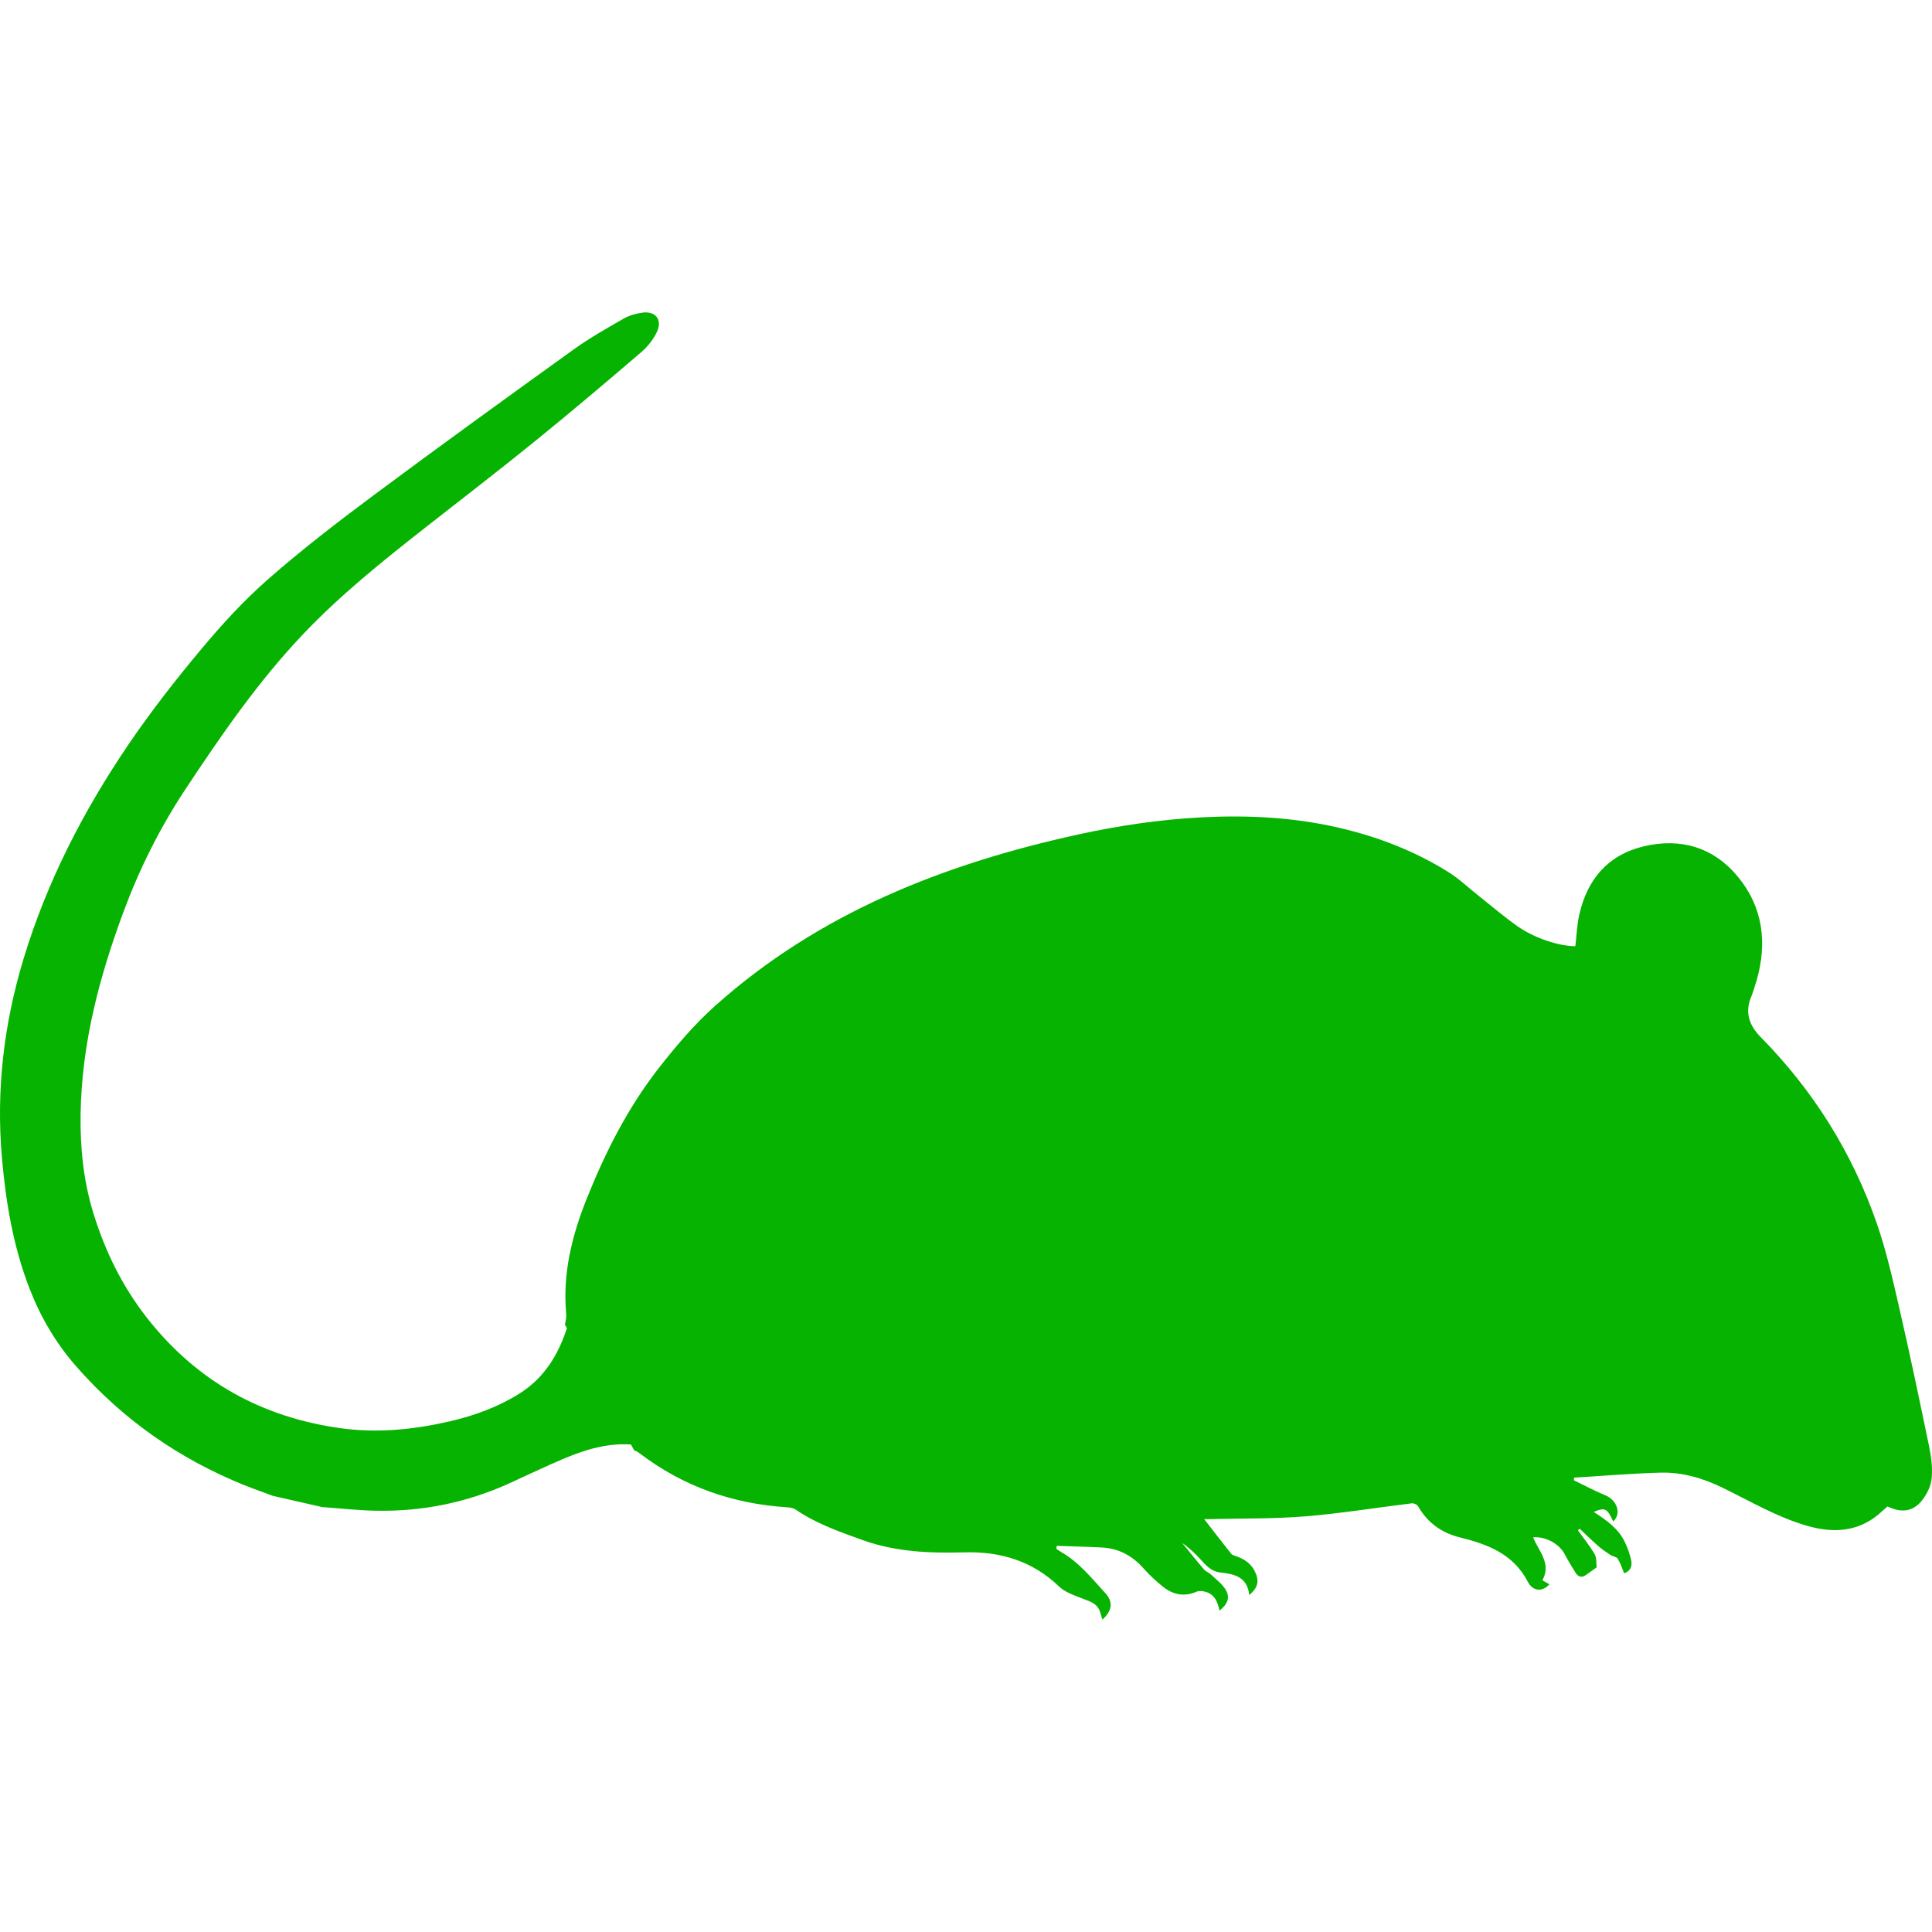
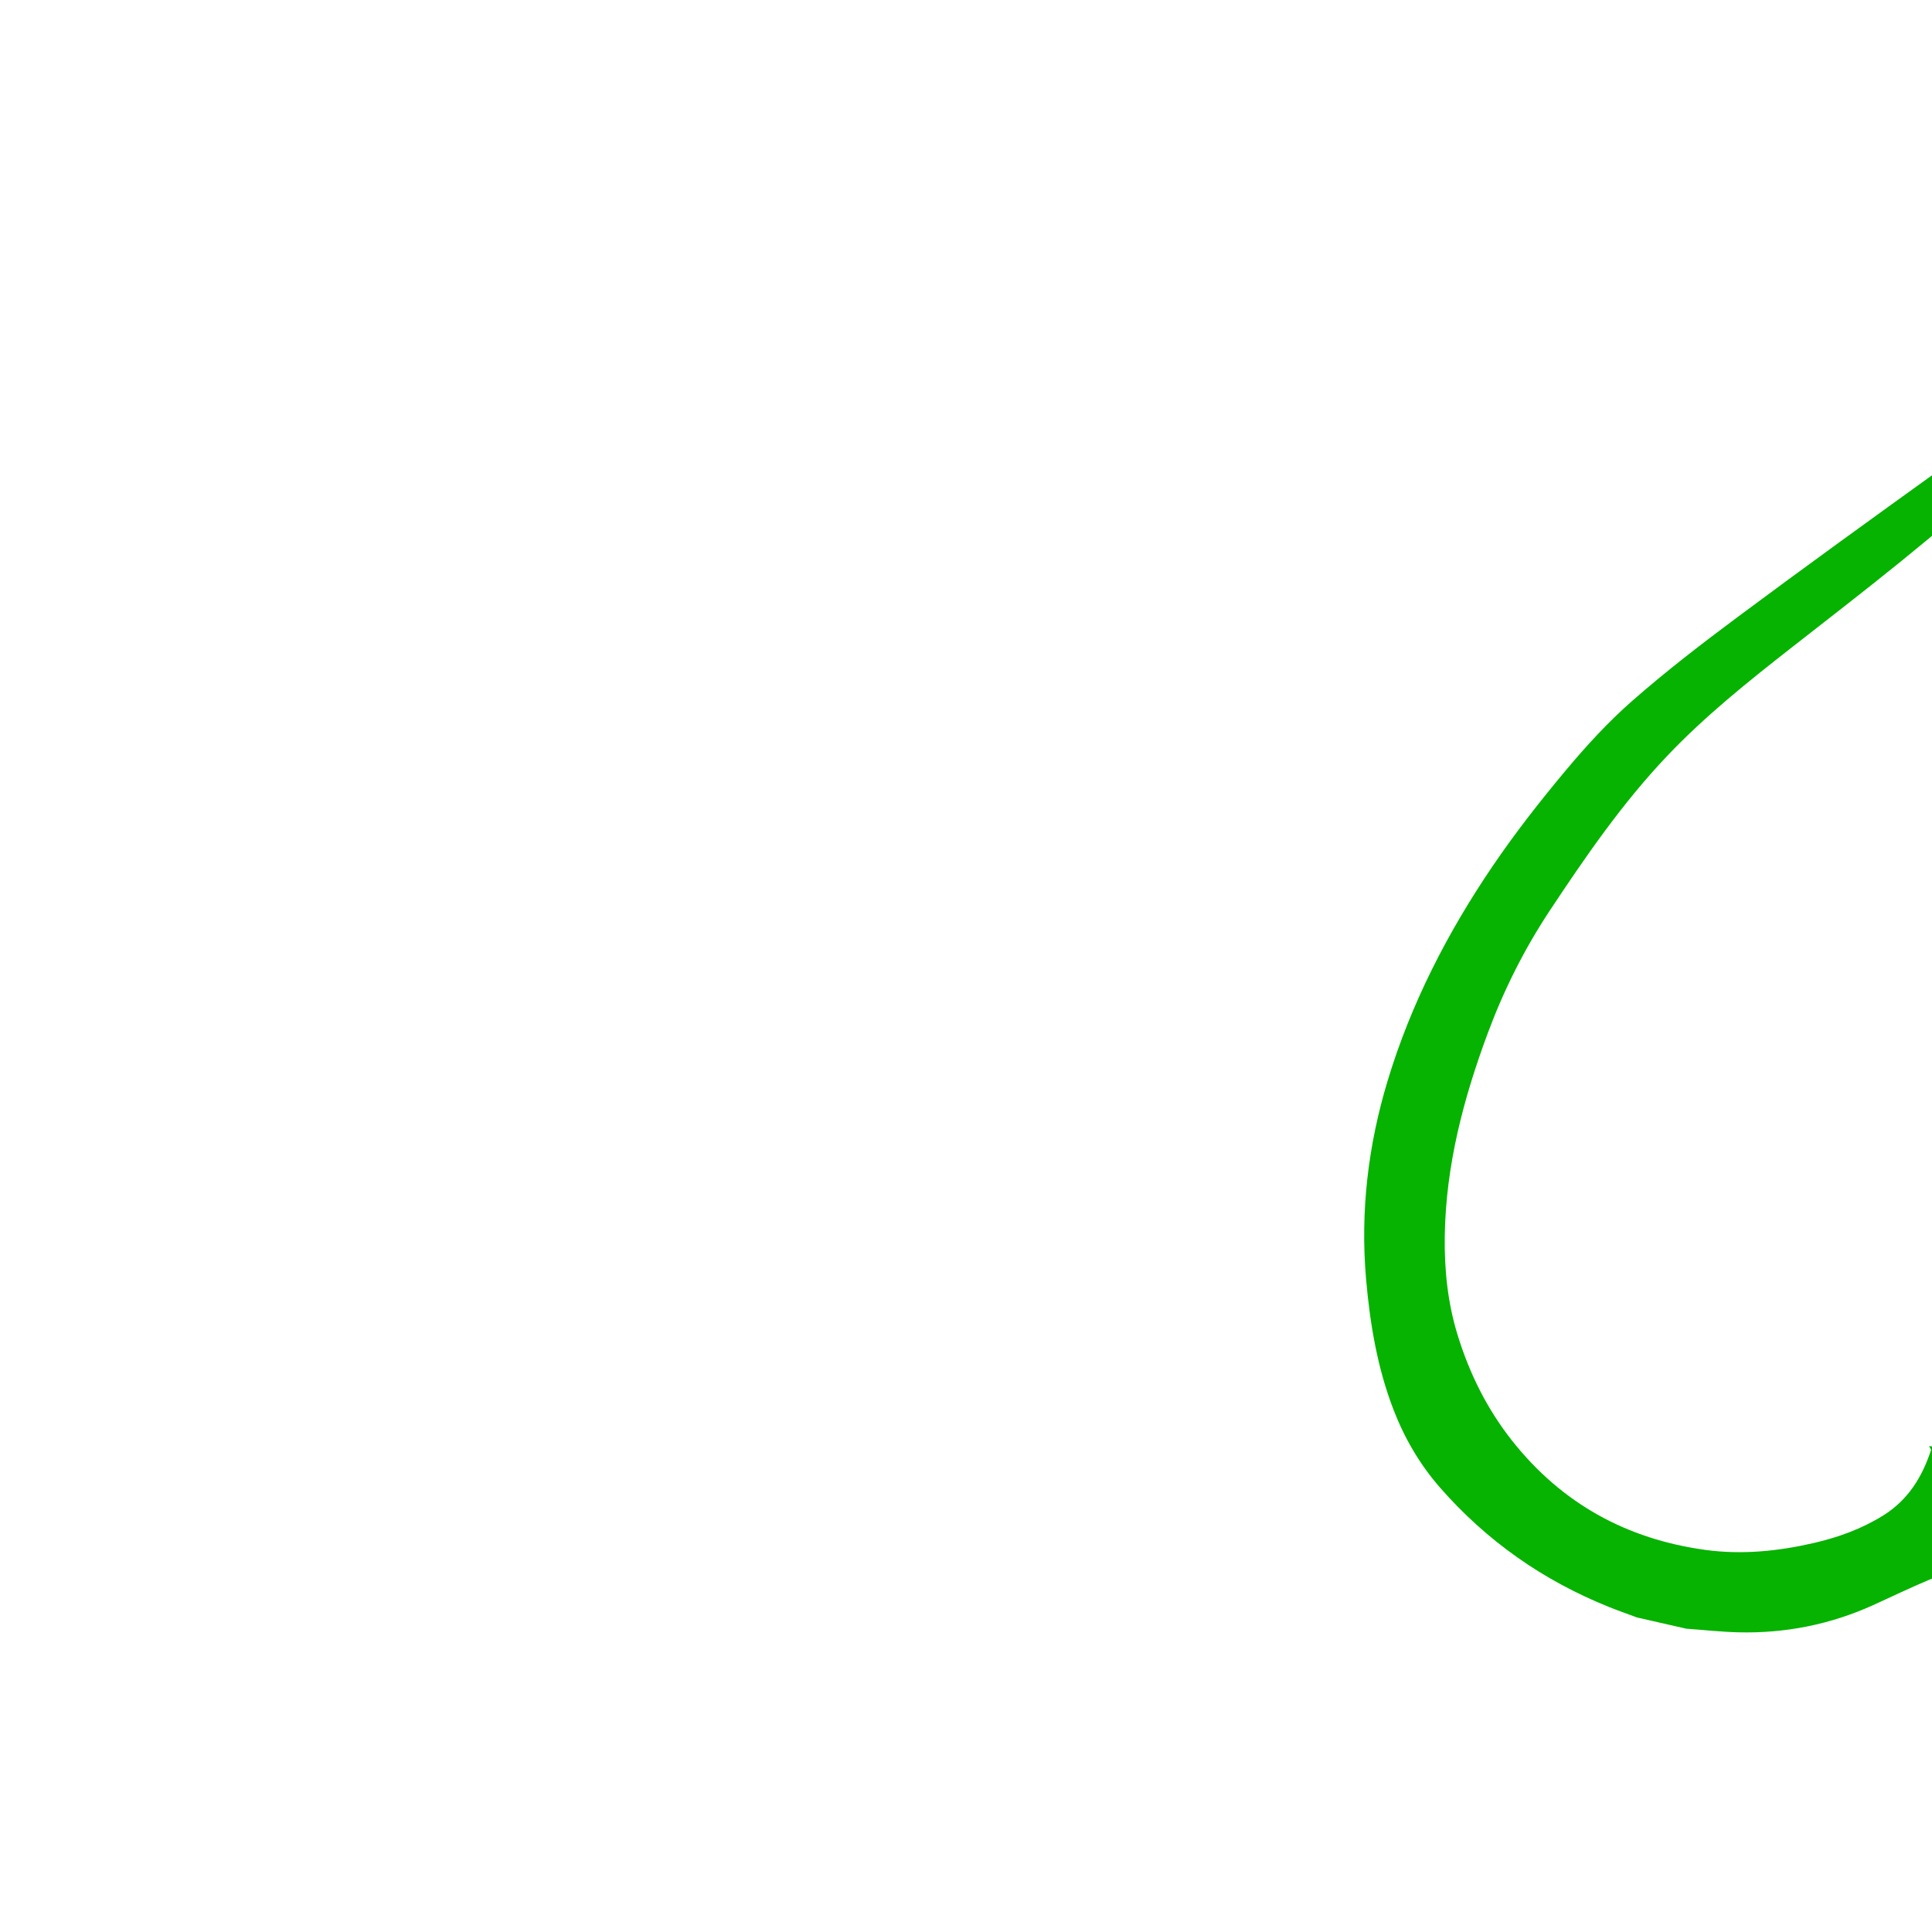
<svg xmlns="http://www.w3.org/2000/svg" width="512" height="512" x="0" y="0" viewBox="0 0 585.024 585.023" style="enable-background:new 0 0 512 512" xml:space="preserve" class="">
  <g>
-     <path d="M584.129 437.893c-2.873-13.9-5.786-27.801-8.968-41.632-2.004-8.719-3.966-17.516-6.899-25.945-7.442-21.391-19.241-40.184-35.19-56.361-3.142-3.187-4.781-7.083-2.945-11.718.686-1.726 1.252-3.509 1.771-5.291 3.317-11.461 1.95-22.313-5.725-31.555-7.348-8.85-17.299-11.771-28.453-9.107-10.829 2.587-17.096 9.984-19.499 20.678-.697 3.113-.812 6.356-1.195 9.552-4.749.021-12.325-2.379-17.503-6.03-4.08-2.881-7.891-6.148-11.815-9.254-3.031-2.398-5.863-5.124-9.119-7.164-10.285-6.426-21.457-10.723-33.284-13.448-13.501-3.112-27.178-3.827-40.919-3.146-12.75.633-25.382 2.469-37.858 5.202-40.612 8.902-78.495 23.741-109.968 51.886-6.345 5.671-11.959 12.293-17.202 19.028-9.294 11.938-16.087 25.354-21.697 39.397-4.468 11.183-7.312 22.595-6.218 34.753.098 1.09-.114 2.252-.396 3.325l.62 1.126c-2.66 8.164-6.932 15.174-14.529 19.895-6.507 4.043-13.533 6.593-20.975 8.311-10.845 2.505-21.812 3.603-32.812 2.102-23.852-3.256-43.542-14.063-58.601-33.13-7.613-9.641-12.913-20.396-16.483-32.036-2.979-9.723-4.019-19.719-3.864-29.91.326-21.355 5.646-41.58 13.036-61.438 4.871-13.092 11.065-25.459 18.772-37.091 10.853-16.386 21.983-32.555 35.578-46.863 11.383-11.979 24.231-22.269 37.198-32.428 11.081-8.682 22.24-17.271 33.174-26.136 10.784-8.744 21.384-17.72 31.927-26.757 1.995-1.71 3.827-3.962 4.888-6.337 1.636-3.672-.551-6.263-4.521-5.695-1.914.273-3.917.828-5.578 1.783-5.128 2.949-10.318 5.867-15.107 9.314-20.314 14.618-40.601 29.282-60.674 44.223-10.89 8.104-21.673 16.414-31.873 25.354-7.315 6.41-13.978 13.681-20.229 21.155-7.785 9.314-15.3 18.923-22.114 28.959-13.644 20.099-24.692 41.543-31.767 64.93-5.937 19.625-8.299 39.629-6.544 60.009 1.167 13.513 3.411 26.952 8.335 39.682 3.325 8.597 7.923 16.524 14.1 23.579 14.158 16.173 31.216 28.095 51.09 36.092 2.811 1.13 5.675 2.129 8.515 3.19 4.978 1.134 9.955 2.269 14.937 3.402 5.234.375 10.461.959 15.7 1.094 14.284.363 27.98-2.371 41.017-8.295 5.545-2.521 11.036-5.178 16.65-7.536 6.512-2.741 13.174-4.684 20.151-4.202l.987 1.791c.596.118 1.171.522 1.673.902 13.219 10.045 28.185 15.275 44.692 16.319.849.054 1.815.213 2.488.669 6.218 4.264 13.235 6.704 20.245 9.233 10.032 3.615 20.4 4.027 30.882 3.737 10.881-.302 20.555 2.57 28.629 10.314 1.869 1.791 4.676 2.709 7.182 3.696 2.142.849 4.349 1.399 5.21 3.872.273.783.485 1.587.755 2.484 2.893-2.562 3.398-5.3.926-7.988-4.125-4.488-7.956-9.355-13.387-12.469-.514-.294-.995-.652-1.493-.979.049-.302.094-.6.143-.901 4.554.163 9.115.266 13.668.502 5.121.27 9.246 2.518 12.641 6.36 1.758 1.991 3.741 3.815 5.81 5.484 3.048 2.456 6.446 3.17 10.225 1.542.771-.335 1.881-.2 2.746.041 2.745.774 3.655 3.108 4.182 5.695 2.529-1.999 3.301-4.031 1.844-6.39-1.093-1.771-2.904-3.108-4.455-4.577-.624-.592-1.546-.894-2.093-1.534-2.244-2.619-4.395-5.316-6.581-7.989 2.081 1.44 3.9 3.175 5.594 5.019 1.656 1.812 3.26 3.627 5.912 3.905 4.308.448 8.262 1.383 8.792 6.85 2.692-2.289 3.08-4.247 1.763-7.042-1.159-2.452-3.15-3.811-5.602-4.68-.576-.204-1.294-.371-1.637-.804-2.811-3.517-5.549-7.095-8.185-10.494.311.005 1.11.037 1.91.017 9.592-.236 19.221-.062 28.768-.841 10.771-.877 21.473-2.635 32.212-3.94.592-.074 1.566.354 1.853.849 2.884 4.944 7.005 8.054 12.615 9.444 8.396 2.081 16.255 4.974 20.657 13.46 1.566 3.016 4.512 3.089 6.552.751-.763-.42-1.489-.824-2.138-1.183 2.836-5.19-1.163-8.854-2.803-13.016 3.831-.339 7.964 1.999 9.6 5.169.959 1.861 2.073 3.648 3.171 5.431.783 1.277 1.836 1.783 3.219.8 1.081-.771 2.158-1.542 3.239-2.317-.167-1.33.049-2.885-.575-3.949-1.48-2.538-3.357-4.848-5.075-7.246.167-.172.334-.343.502-.51 1.905 1.787 3.766 3.618 5.732 5.336 1.122.983 2.387 1.82 3.644 2.64.685.449 1.795.526 2.166 1.114.804 1.285 1.257 2.791 1.934 4.395 1.702-.511 2.559-1.95 2.139-3.893-.404-1.864-1.062-3.717-1.873-5.447-1.963-4.182-5.635-6.735-9.474-9.212 3.382-1.474 4.137-1.082 5.871 2.859 2.619-2.252 1.236-6.438-2.396-7.927-3.23-1.322-6.319-2.995-9.469-4.517.012-.27.028-.535.04-.804 8.76-.53 17.516-1.29 26.288-1.514 6.544-.168 12.848 1.722 18.678 4.562 8.426 4.108 16.532 8.927 25.603 11.538 8.311 2.395 16.173 1.812 22.823-4.529.51-.485 1.057-.926 1.53-1.338 4.332 2.117 7.923 1.562 10.689-2.146 1.383-1.853 2.513-4.288 2.696-6.548.262-3.138-.17-6.439-.819-9.572z" fill="#06b300" data-original="#000000" class="" />
+     <path d="M584.129 437.893l.62 1.126c-2.66 8.164-6.932 15.174-14.529 19.895-6.507 4.043-13.533 6.593-20.975 8.311-10.845 2.505-21.812 3.603-32.812 2.102-23.852-3.256-43.542-14.063-58.601-33.13-7.613-9.641-12.913-20.396-16.483-32.036-2.979-9.723-4.019-19.719-3.864-29.91.326-21.355 5.646-41.58 13.036-61.438 4.871-13.092 11.065-25.459 18.772-37.091 10.853-16.386 21.983-32.555 35.578-46.863 11.383-11.979 24.231-22.269 37.198-32.428 11.081-8.682 22.24-17.271 33.174-26.136 10.784-8.744 21.384-17.72 31.927-26.757 1.995-1.71 3.827-3.962 4.888-6.337 1.636-3.672-.551-6.263-4.521-5.695-1.914.273-3.917.828-5.578 1.783-5.128 2.949-10.318 5.867-15.107 9.314-20.314 14.618-40.601 29.282-60.674 44.223-10.89 8.104-21.673 16.414-31.873 25.354-7.315 6.41-13.978 13.681-20.229 21.155-7.785 9.314-15.3 18.923-22.114 28.959-13.644 20.099-24.692 41.543-31.767 64.93-5.937 19.625-8.299 39.629-6.544 60.009 1.167 13.513 3.411 26.952 8.335 39.682 3.325 8.597 7.923 16.524 14.1 23.579 14.158 16.173 31.216 28.095 51.09 36.092 2.811 1.13 5.675 2.129 8.515 3.19 4.978 1.134 9.955 2.269 14.937 3.402 5.234.375 10.461.959 15.7 1.094 14.284.363 27.98-2.371 41.017-8.295 5.545-2.521 11.036-5.178 16.65-7.536 6.512-2.741 13.174-4.684 20.151-4.202l.987 1.791c.596.118 1.171.522 1.673.902 13.219 10.045 28.185 15.275 44.692 16.319.849.054 1.815.213 2.488.669 6.218 4.264 13.235 6.704 20.245 9.233 10.032 3.615 20.4 4.027 30.882 3.737 10.881-.302 20.555 2.57 28.629 10.314 1.869 1.791 4.676 2.709 7.182 3.696 2.142.849 4.349 1.399 5.21 3.872.273.783.485 1.587.755 2.484 2.893-2.562 3.398-5.3.926-7.988-4.125-4.488-7.956-9.355-13.387-12.469-.514-.294-.995-.652-1.493-.979.049-.302.094-.6.143-.901 4.554.163 9.115.266 13.668.502 5.121.27 9.246 2.518 12.641 6.36 1.758 1.991 3.741 3.815 5.81 5.484 3.048 2.456 6.446 3.17 10.225 1.542.771-.335 1.881-.2 2.746.041 2.745.774 3.655 3.108 4.182 5.695 2.529-1.999 3.301-4.031 1.844-6.39-1.093-1.771-2.904-3.108-4.455-4.577-.624-.592-1.546-.894-2.093-1.534-2.244-2.619-4.395-5.316-6.581-7.989 2.081 1.44 3.9 3.175 5.594 5.019 1.656 1.812 3.26 3.627 5.912 3.905 4.308.448 8.262 1.383 8.792 6.85 2.692-2.289 3.08-4.247 1.763-7.042-1.159-2.452-3.15-3.811-5.602-4.68-.576-.204-1.294-.371-1.637-.804-2.811-3.517-5.549-7.095-8.185-10.494.311.005 1.11.037 1.91.017 9.592-.236 19.221-.062 28.768-.841 10.771-.877 21.473-2.635 32.212-3.94.592-.074 1.566.354 1.853.849 2.884 4.944 7.005 8.054 12.615 9.444 8.396 2.081 16.255 4.974 20.657 13.46 1.566 3.016 4.512 3.089 6.552.751-.763-.42-1.489-.824-2.138-1.183 2.836-5.19-1.163-8.854-2.803-13.016 3.831-.339 7.964 1.999 9.6 5.169.959 1.861 2.073 3.648 3.171 5.431.783 1.277 1.836 1.783 3.219.8 1.081-.771 2.158-1.542 3.239-2.317-.167-1.33.049-2.885-.575-3.949-1.48-2.538-3.357-4.848-5.075-7.246.167-.172.334-.343.502-.51 1.905 1.787 3.766 3.618 5.732 5.336 1.122.983 2.387 1.82 3.644 2.64.685.449 1.795.526 2.166 1.114.804 1.285 1.257 2.791 1.934 4.395 1.702-.511 2.559-1.95 2.139-3.893-.404-1.864-1.062-3.717-1.873-5.447-1.963-4.182-5.635-6.735-9.474-9.212 3.382-1.474 4.137-1.082 5.871 2.859 2.619-2.252 1.236-6.438-2.396-7.927-3.23-1.322-6.319-2.995-9.469-4.517.012-.27.028-.535.04-.804 8.76-.53 17.516-1.29 26.288-1.514 6.544-.168 12.848 1.722 18.678 4.562 8.426 4.108 16.532 8.927 25.603 11.538 8.311 2.395 16.173 1.812 22.823-4.529.51-.485 1.057-.926 1.53-1.338 4.332 2.117 7.923 1.562 10.689-2.146 1.383-1.853 2.513-4.288 2.696-6.548.262-3.138-.17-6.439-.819-9.572z" fill="#06b300" data-original="#000000" class="" />
  </g>
</svg>